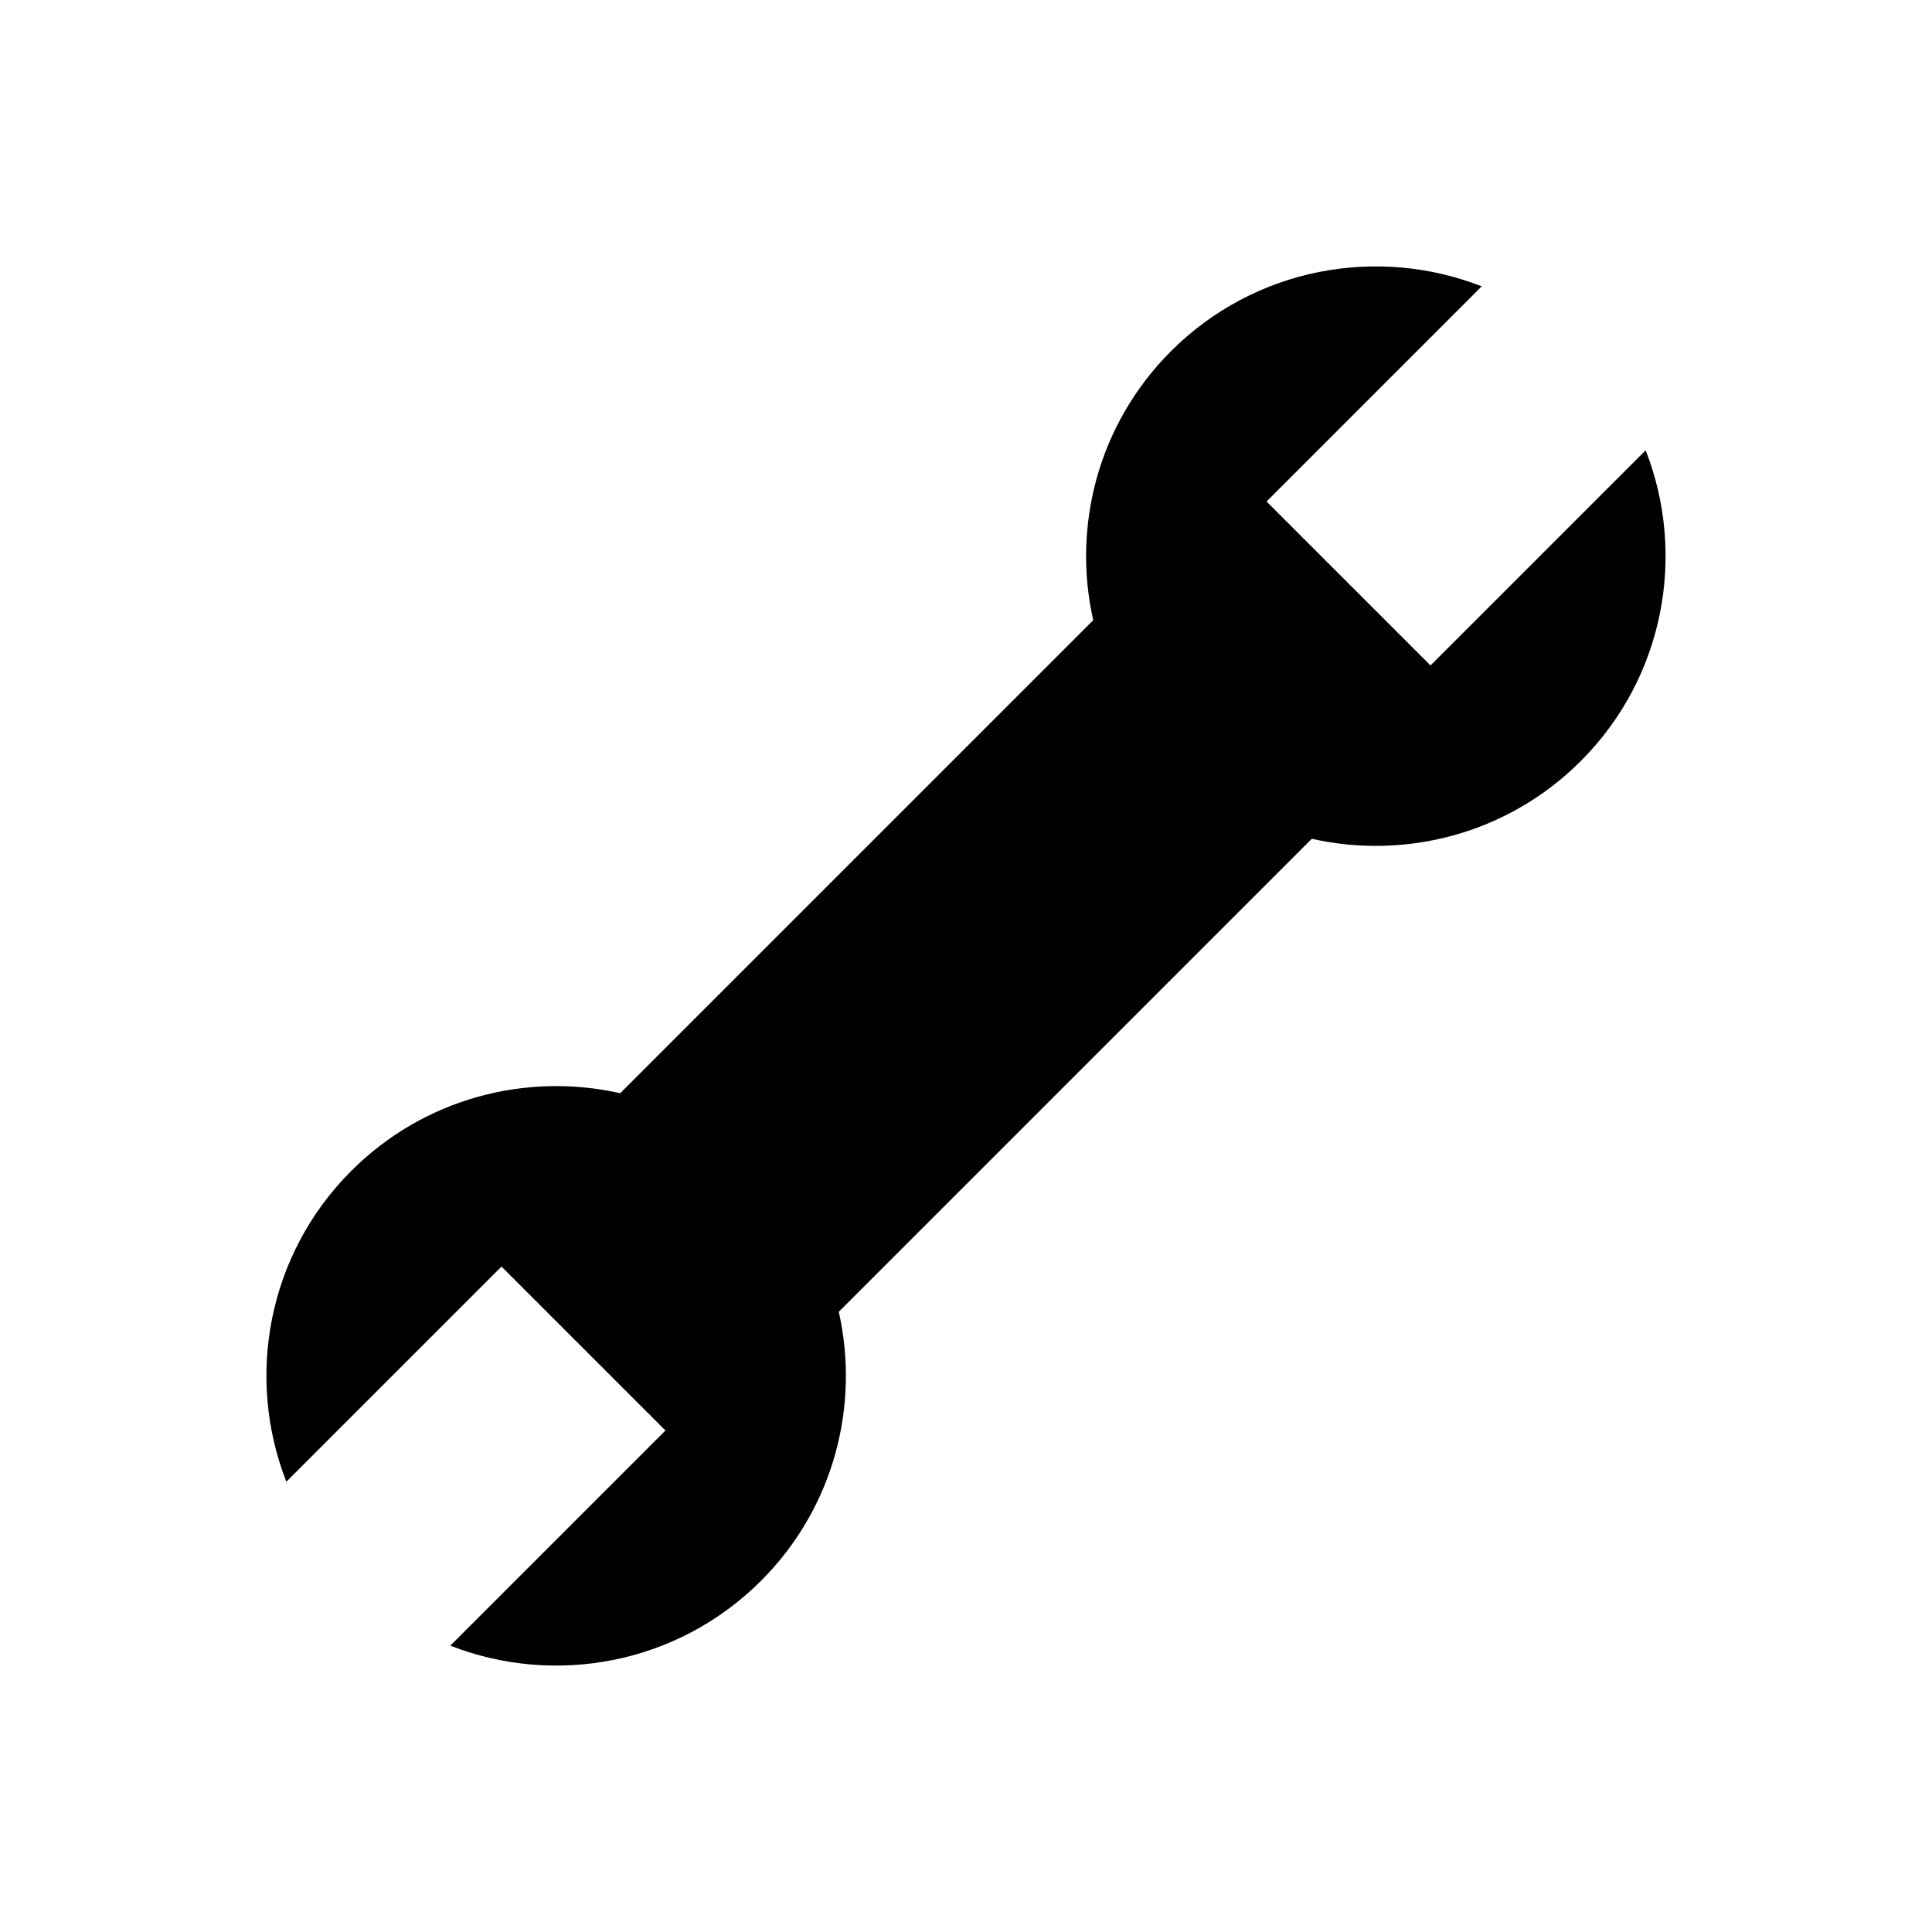
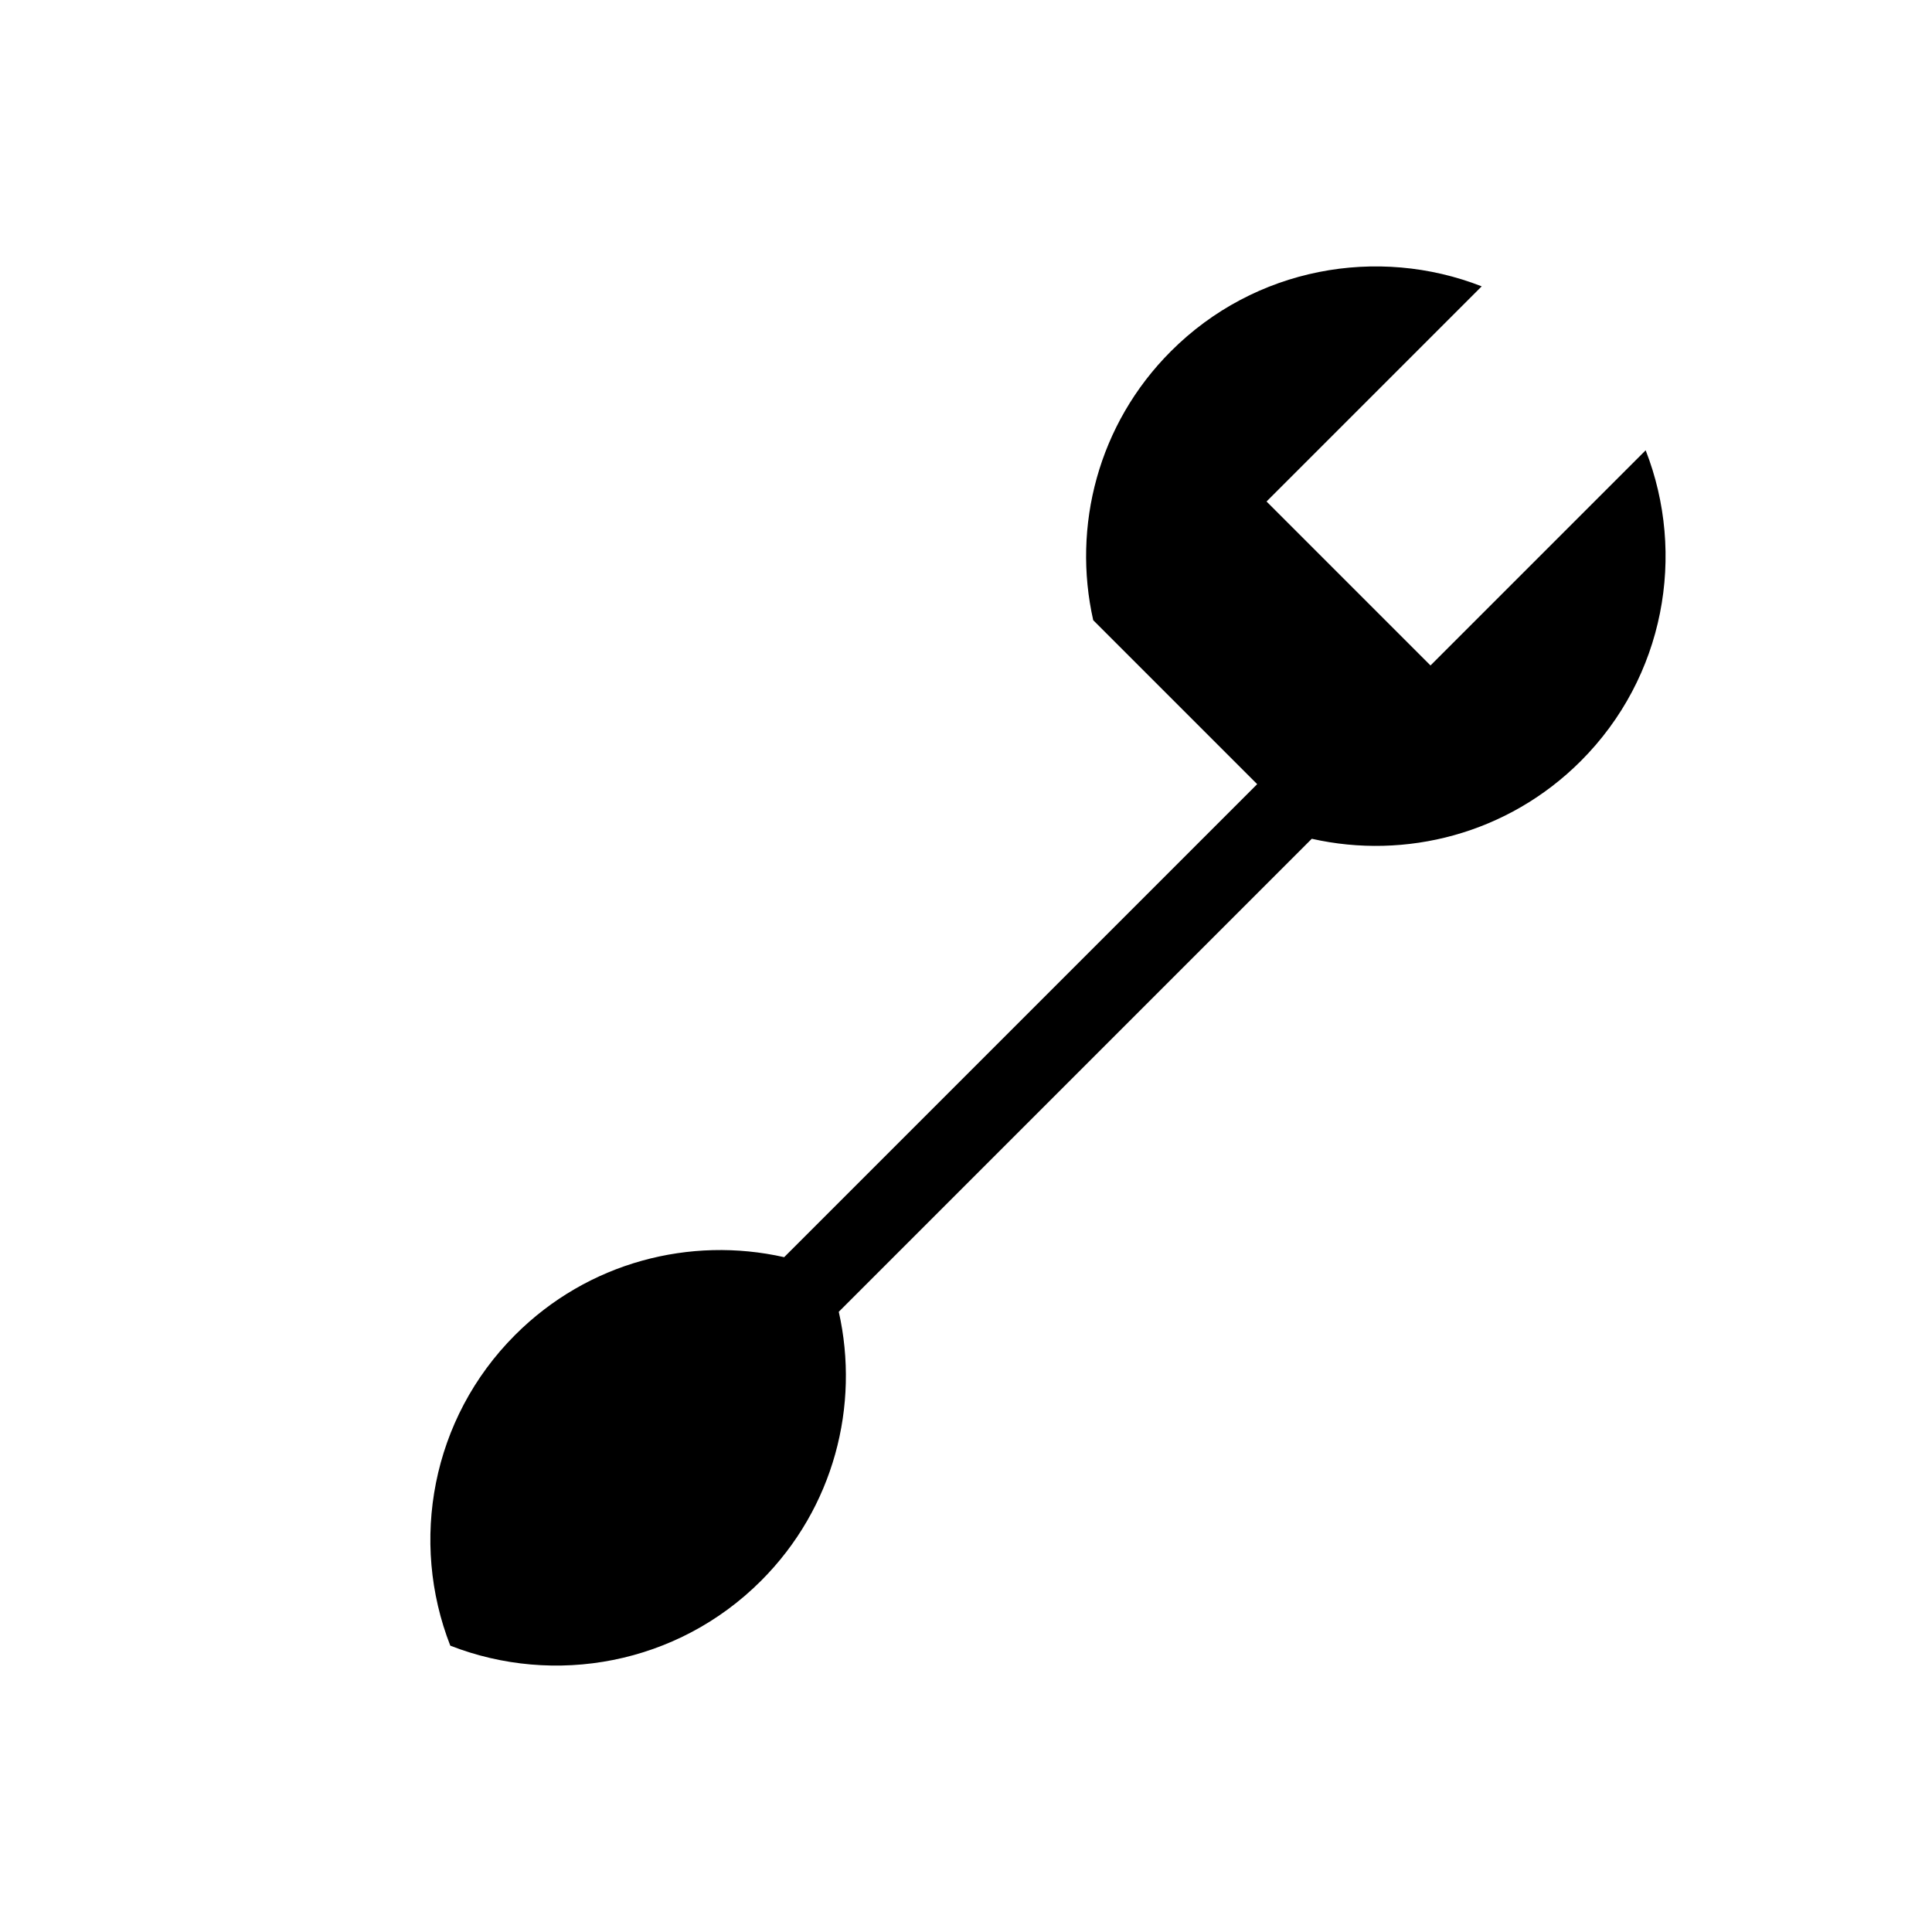
<svg xmlns="http://www.w3.org/2000/svg" width="100%" height="100%" viewBox="0 0 100 100" version="1.1" xml:space="preserve" style="fill-rule:evenodd;clip-rule:evenodd;stroke-linejoin:round;stroke-miterlimit:2;">
-   <path id="montage" d="M56.585,32.102c-1.094,-4.854 0.247,-10.147 4.022,-13.922c4.345,-4.346 10.704,-5.465 16.086,-3.359l-11.137,11.137l8.486,8.486l11.137,-11.137c2.106,5.382 0.987,11.741 -3.359,16.086c-3.775,3.775 -9.068,5.116 -13.922,4.022l-24.483,24.483c1.094,4.854 -0.247,10.147 -4.022,13.922c-4.345,4.346 -10.704,5.465 -16.086,3.359l11.137,-11.137l-8.486,-8.486l-11.137,11.137c-2.106,-5.382 -0.987,-11.741 3.359,-16.086c3.775,-3.775 9.068,-5.116 13.922,-4.022l24.483,-24.483Z" />
+   <path id="montage" d="M56.585,32.102c-1.094,-4.854 0.247,-10.147 4.022,-13.922c4.345,-4.346 10.704,-5.465 16.086,-3.359l-11.137,11.137l8.486,8.486l11.137,-11.137c2.106,5.382 0.987,11.741 -3.359,16.086c-3.775,3.775 -9.068,5.116 -13.922,4.022l-24.483,24.483c1.094,4.854 -0.247,10.147 -4.022,13.922c-4.345,4.346 -10.704,5.465 -16.086,3.359l11.137,-11.137l-11.137,11.137c-2.106,-5.382 -0.987,-11.741 3.359,-16.086c3.775,-3.775 9.068,-5.116 13.922,-4.022l24.483,-24.483Z" />
</svg>